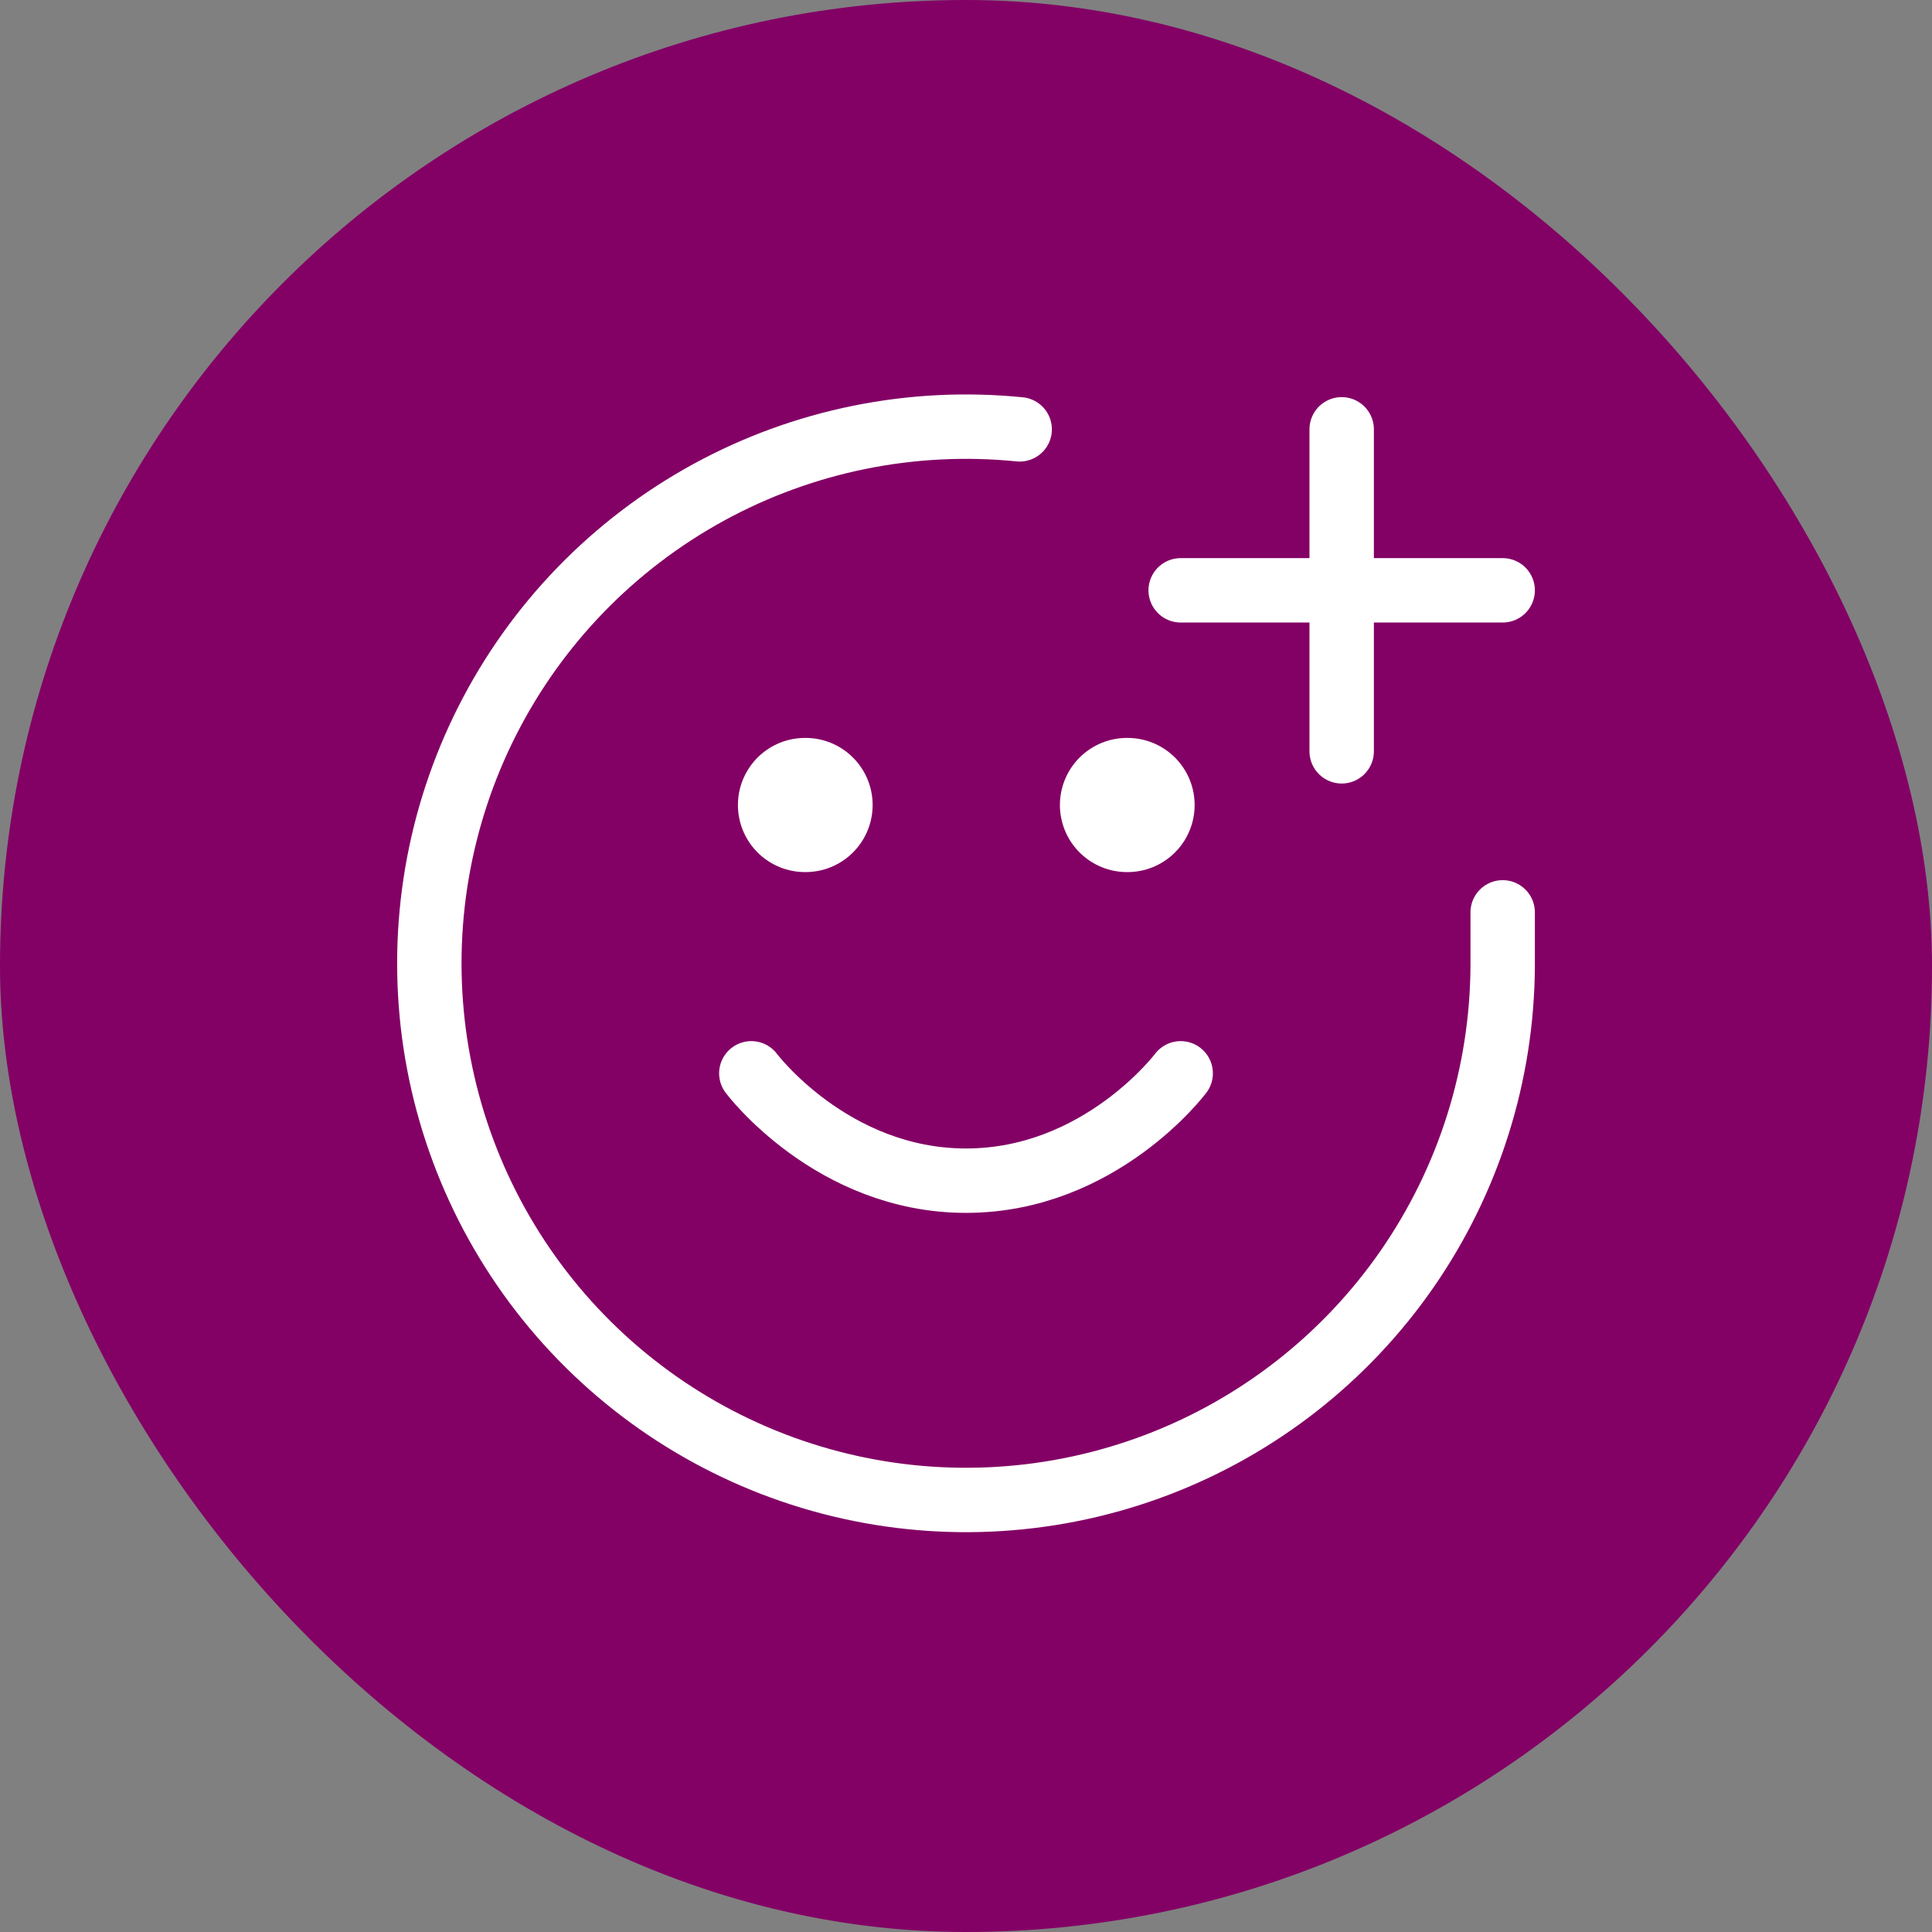
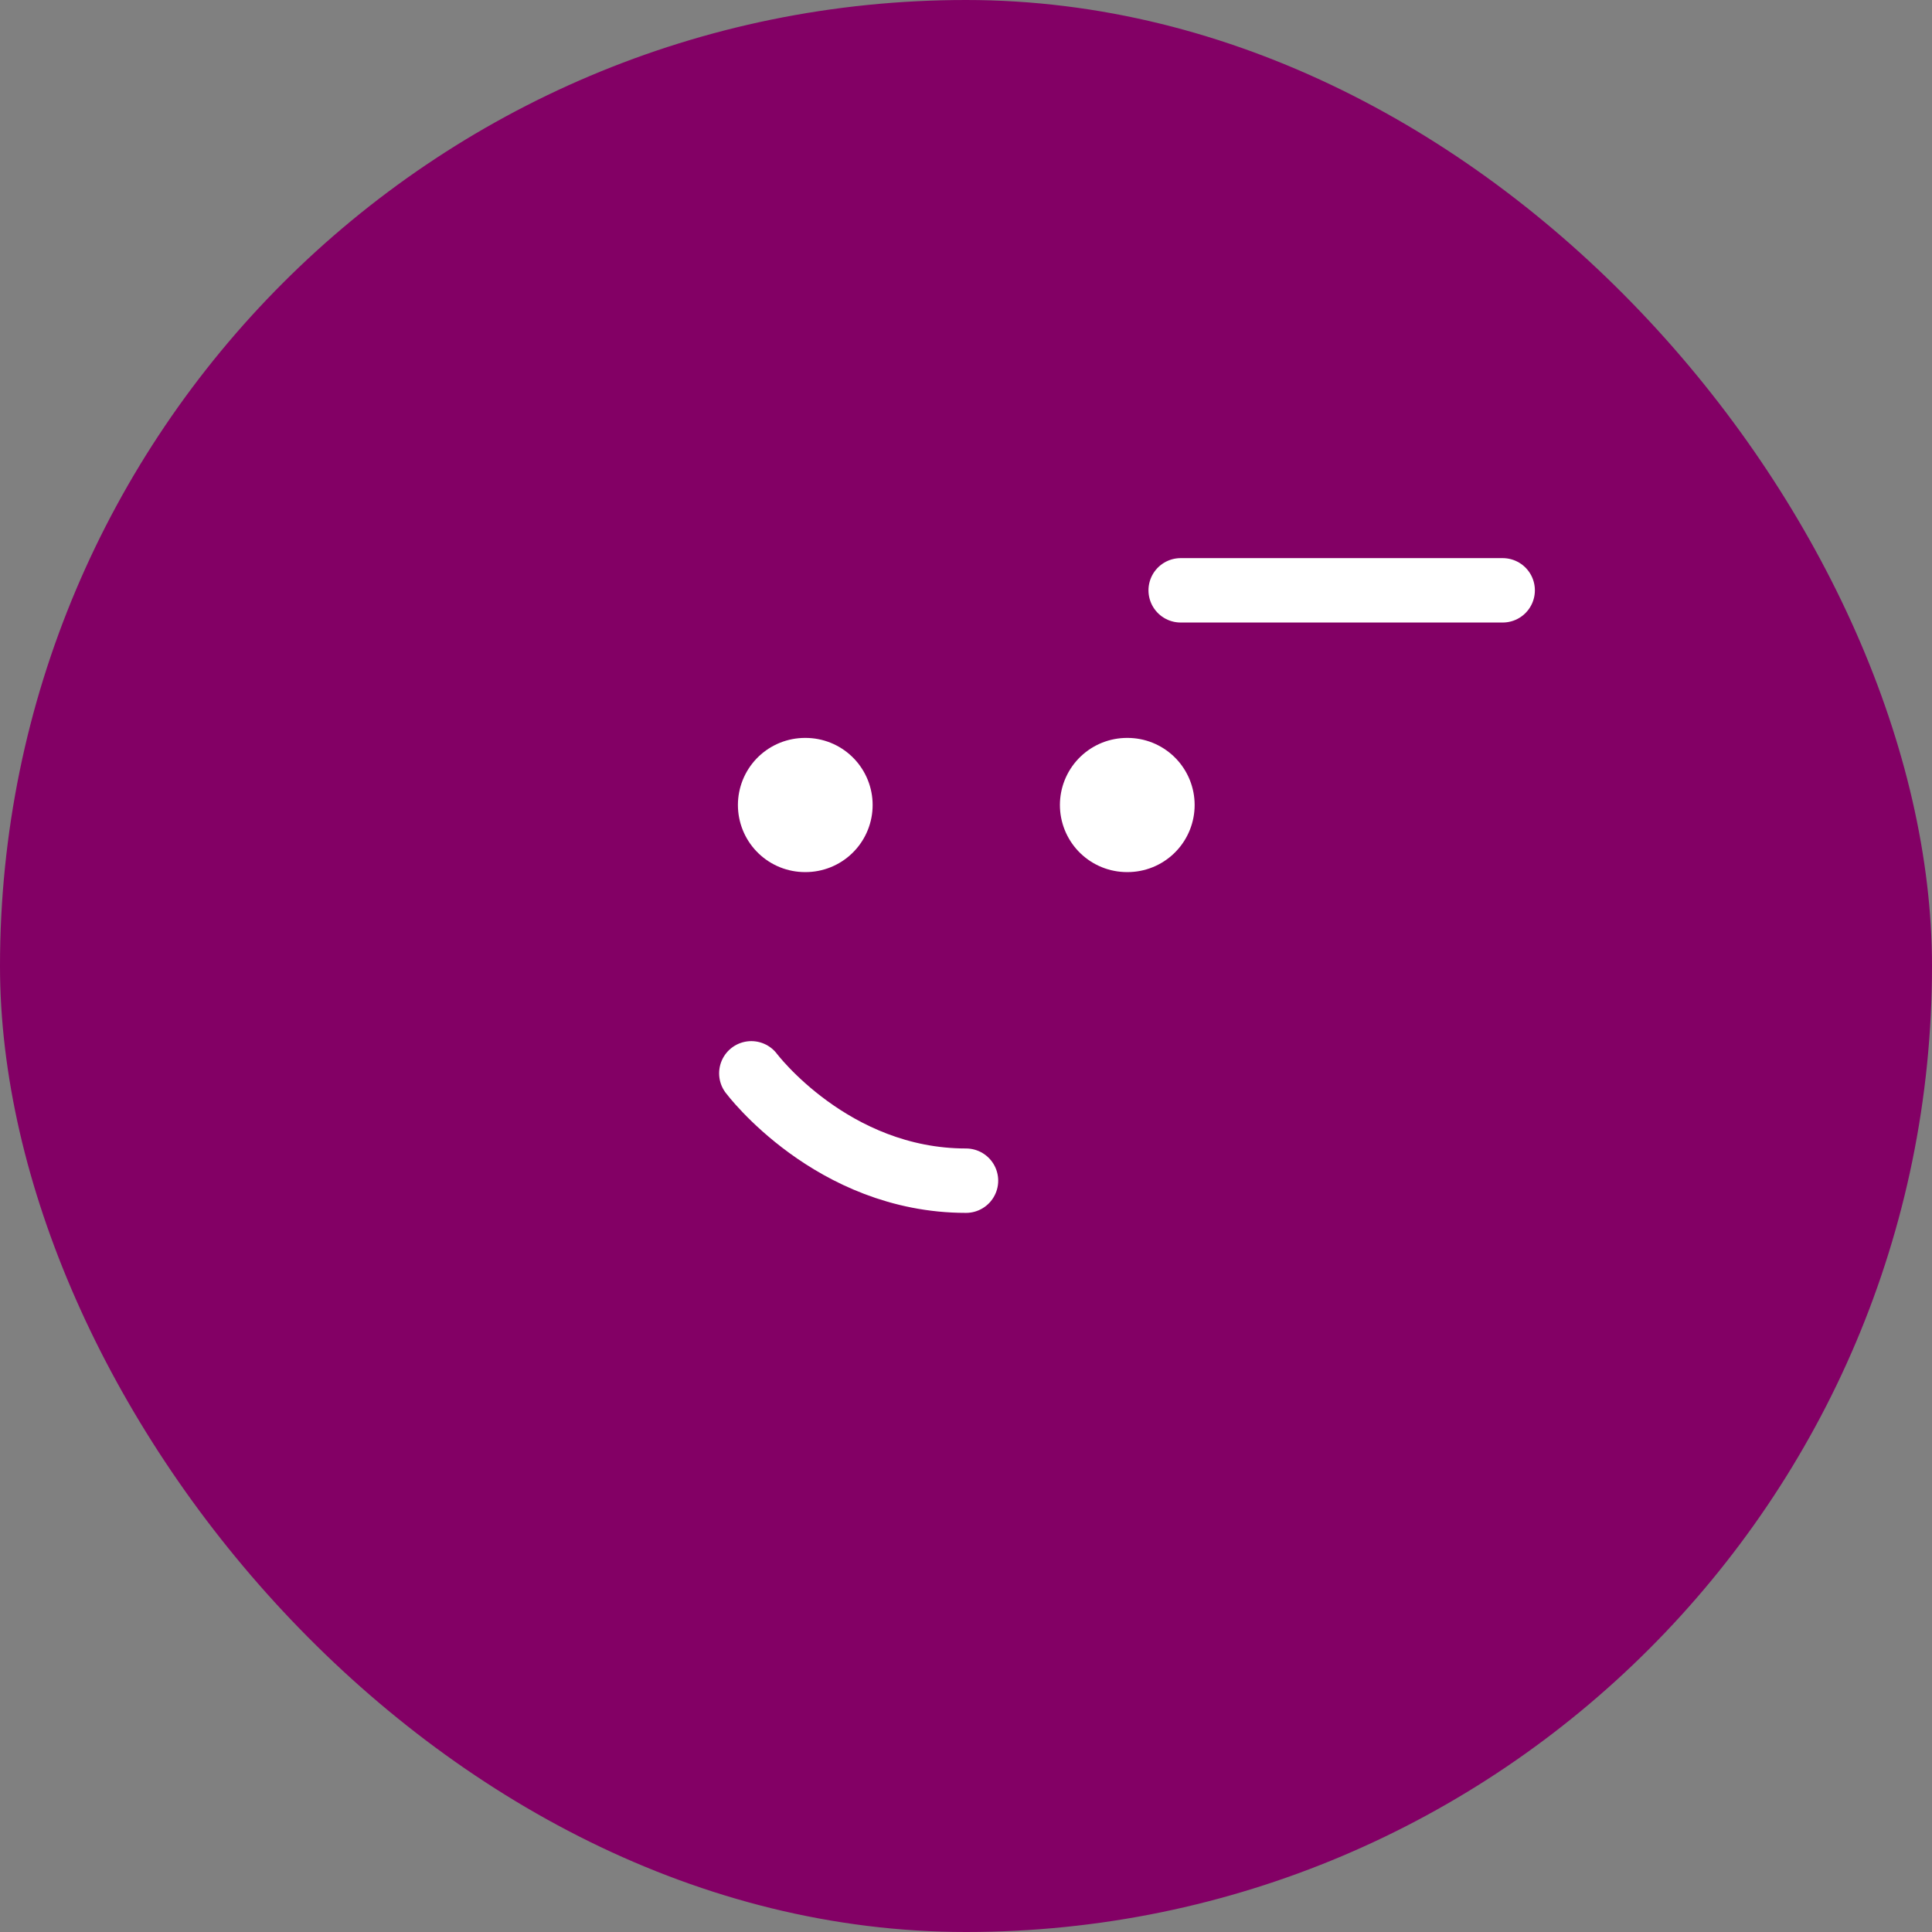
<svg xmlns="http://www.w3.org/2000/svg" width="60" height="60" viewBox="0 0 60 60" fill="none">
  <rect x="0" y="0" width="60" height="60" fill="#808080" stroke="none" />
  <rect width="60" height="60" rx="30" fill="#830065" />
-   <path d="M46.667 28.334V30C46.65 33.364 45.615 36.644 43.7 39.409C41.784 42.174 39.076 44.295 35.932 45.492C32.789 46.689 29.356 46.907 26.086 46.117C22.817 45.327 19.862 43.566 17.612 41.066C15.362 38.566 13.921 35.443 13.478 32.108C13.036 28.773 13.613 25.383 15.134 22.382C16.654 19.382 19.047 16.912 21.998 15.296C24.949 13.681 28.32 12.997 31.667 13.334" stroke="white" stroke-width="2" stroke-linecap="round" stroke-linejoin="round" />
-   <path d="M23.333 33.333C23.333 33.333 25.833 36.667 30 36.667C34.167 36.667 36.667 33.333 36.667 33.333" stroke="white" stroke-width="2" stroke-linecap="round" stroke-linejoin="round" />
+   <path d="M23.333 33.333C23.333 33.333 25.833 36.667 30 36.667" stroke="white" stroke-width="2" stroke-linecap="round" stroke-linejoin="round" />
  <path d="M25 25H25.017" stroke="white" stroke-width="4.167" stroke-linecap="round" stroke-linejoin="round" />
  <path d="M35 25H35.017" stroke="white" stroke-width="4.167" stroke-linecap="round" stroke-linejoin="round" />
  <path d="M36.667 18.333H46.667" stroke="white" stroke-width="2" stroke-linecap="round" stroke-linejoin="round" />
-   <path d="M41.667 13.333V23.333" stroke="white" stroke-width="2" stroke-linecap="round" stroke-linejoin="round" />
</svg>